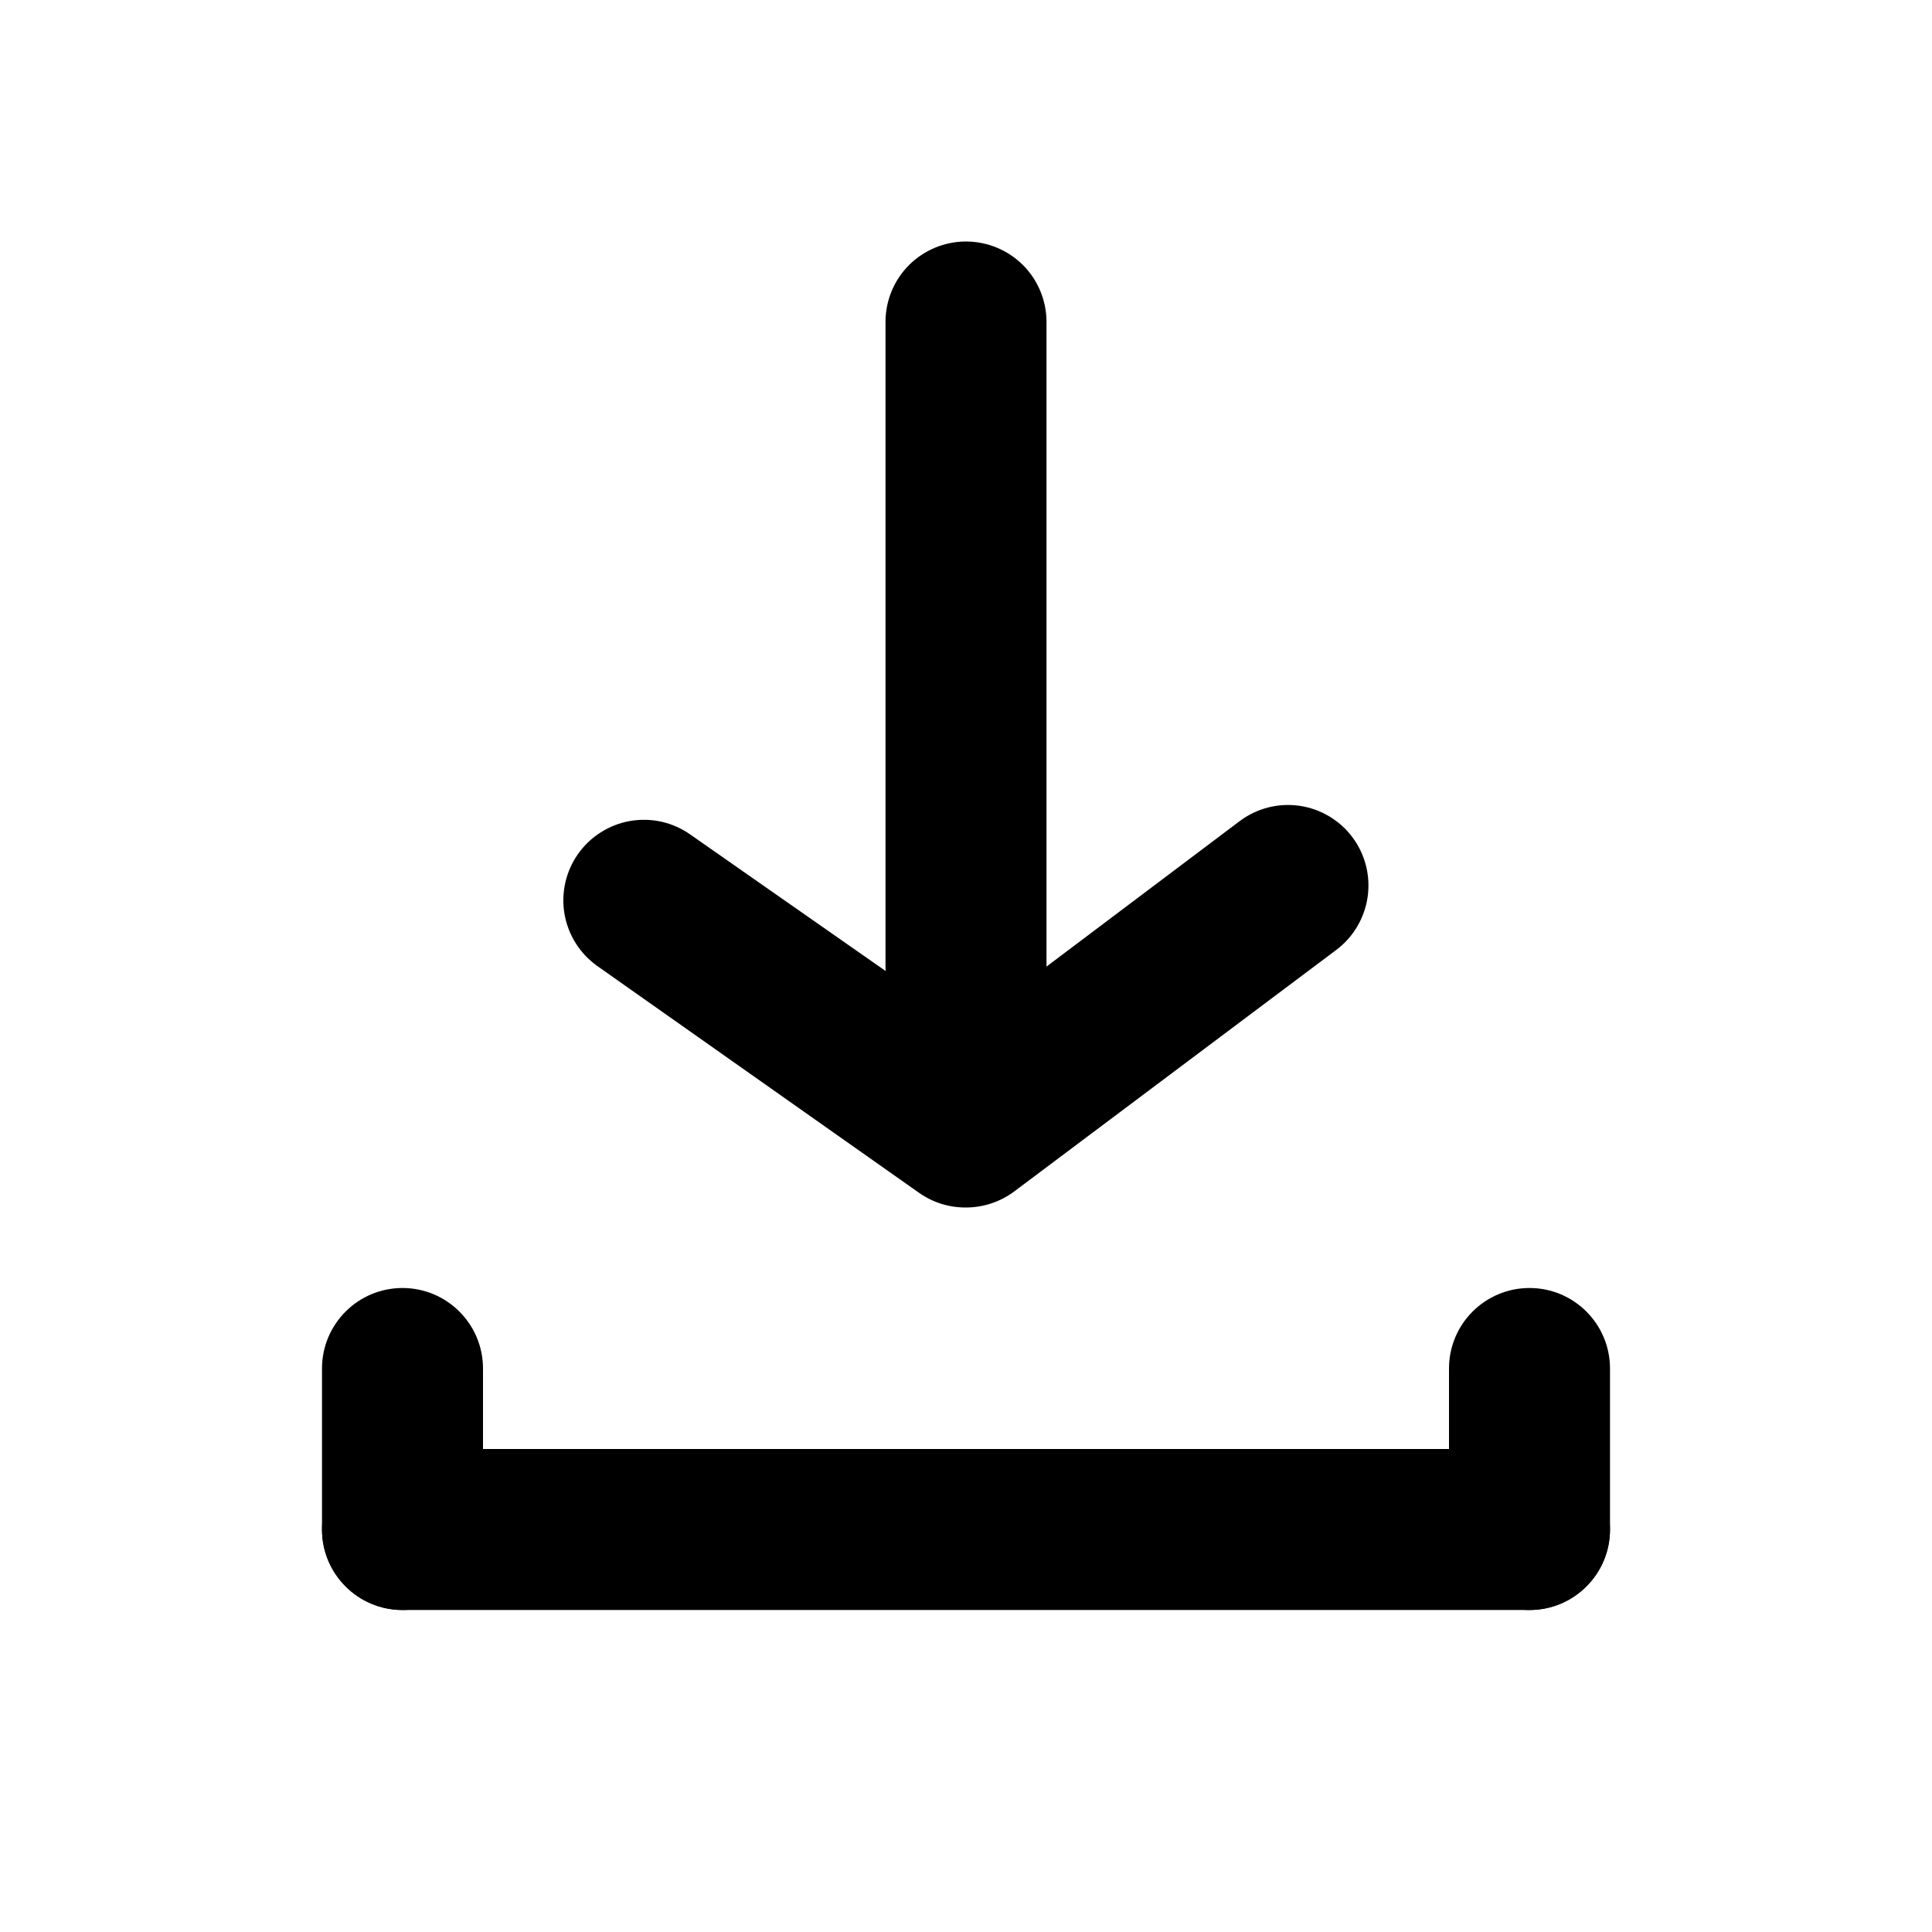
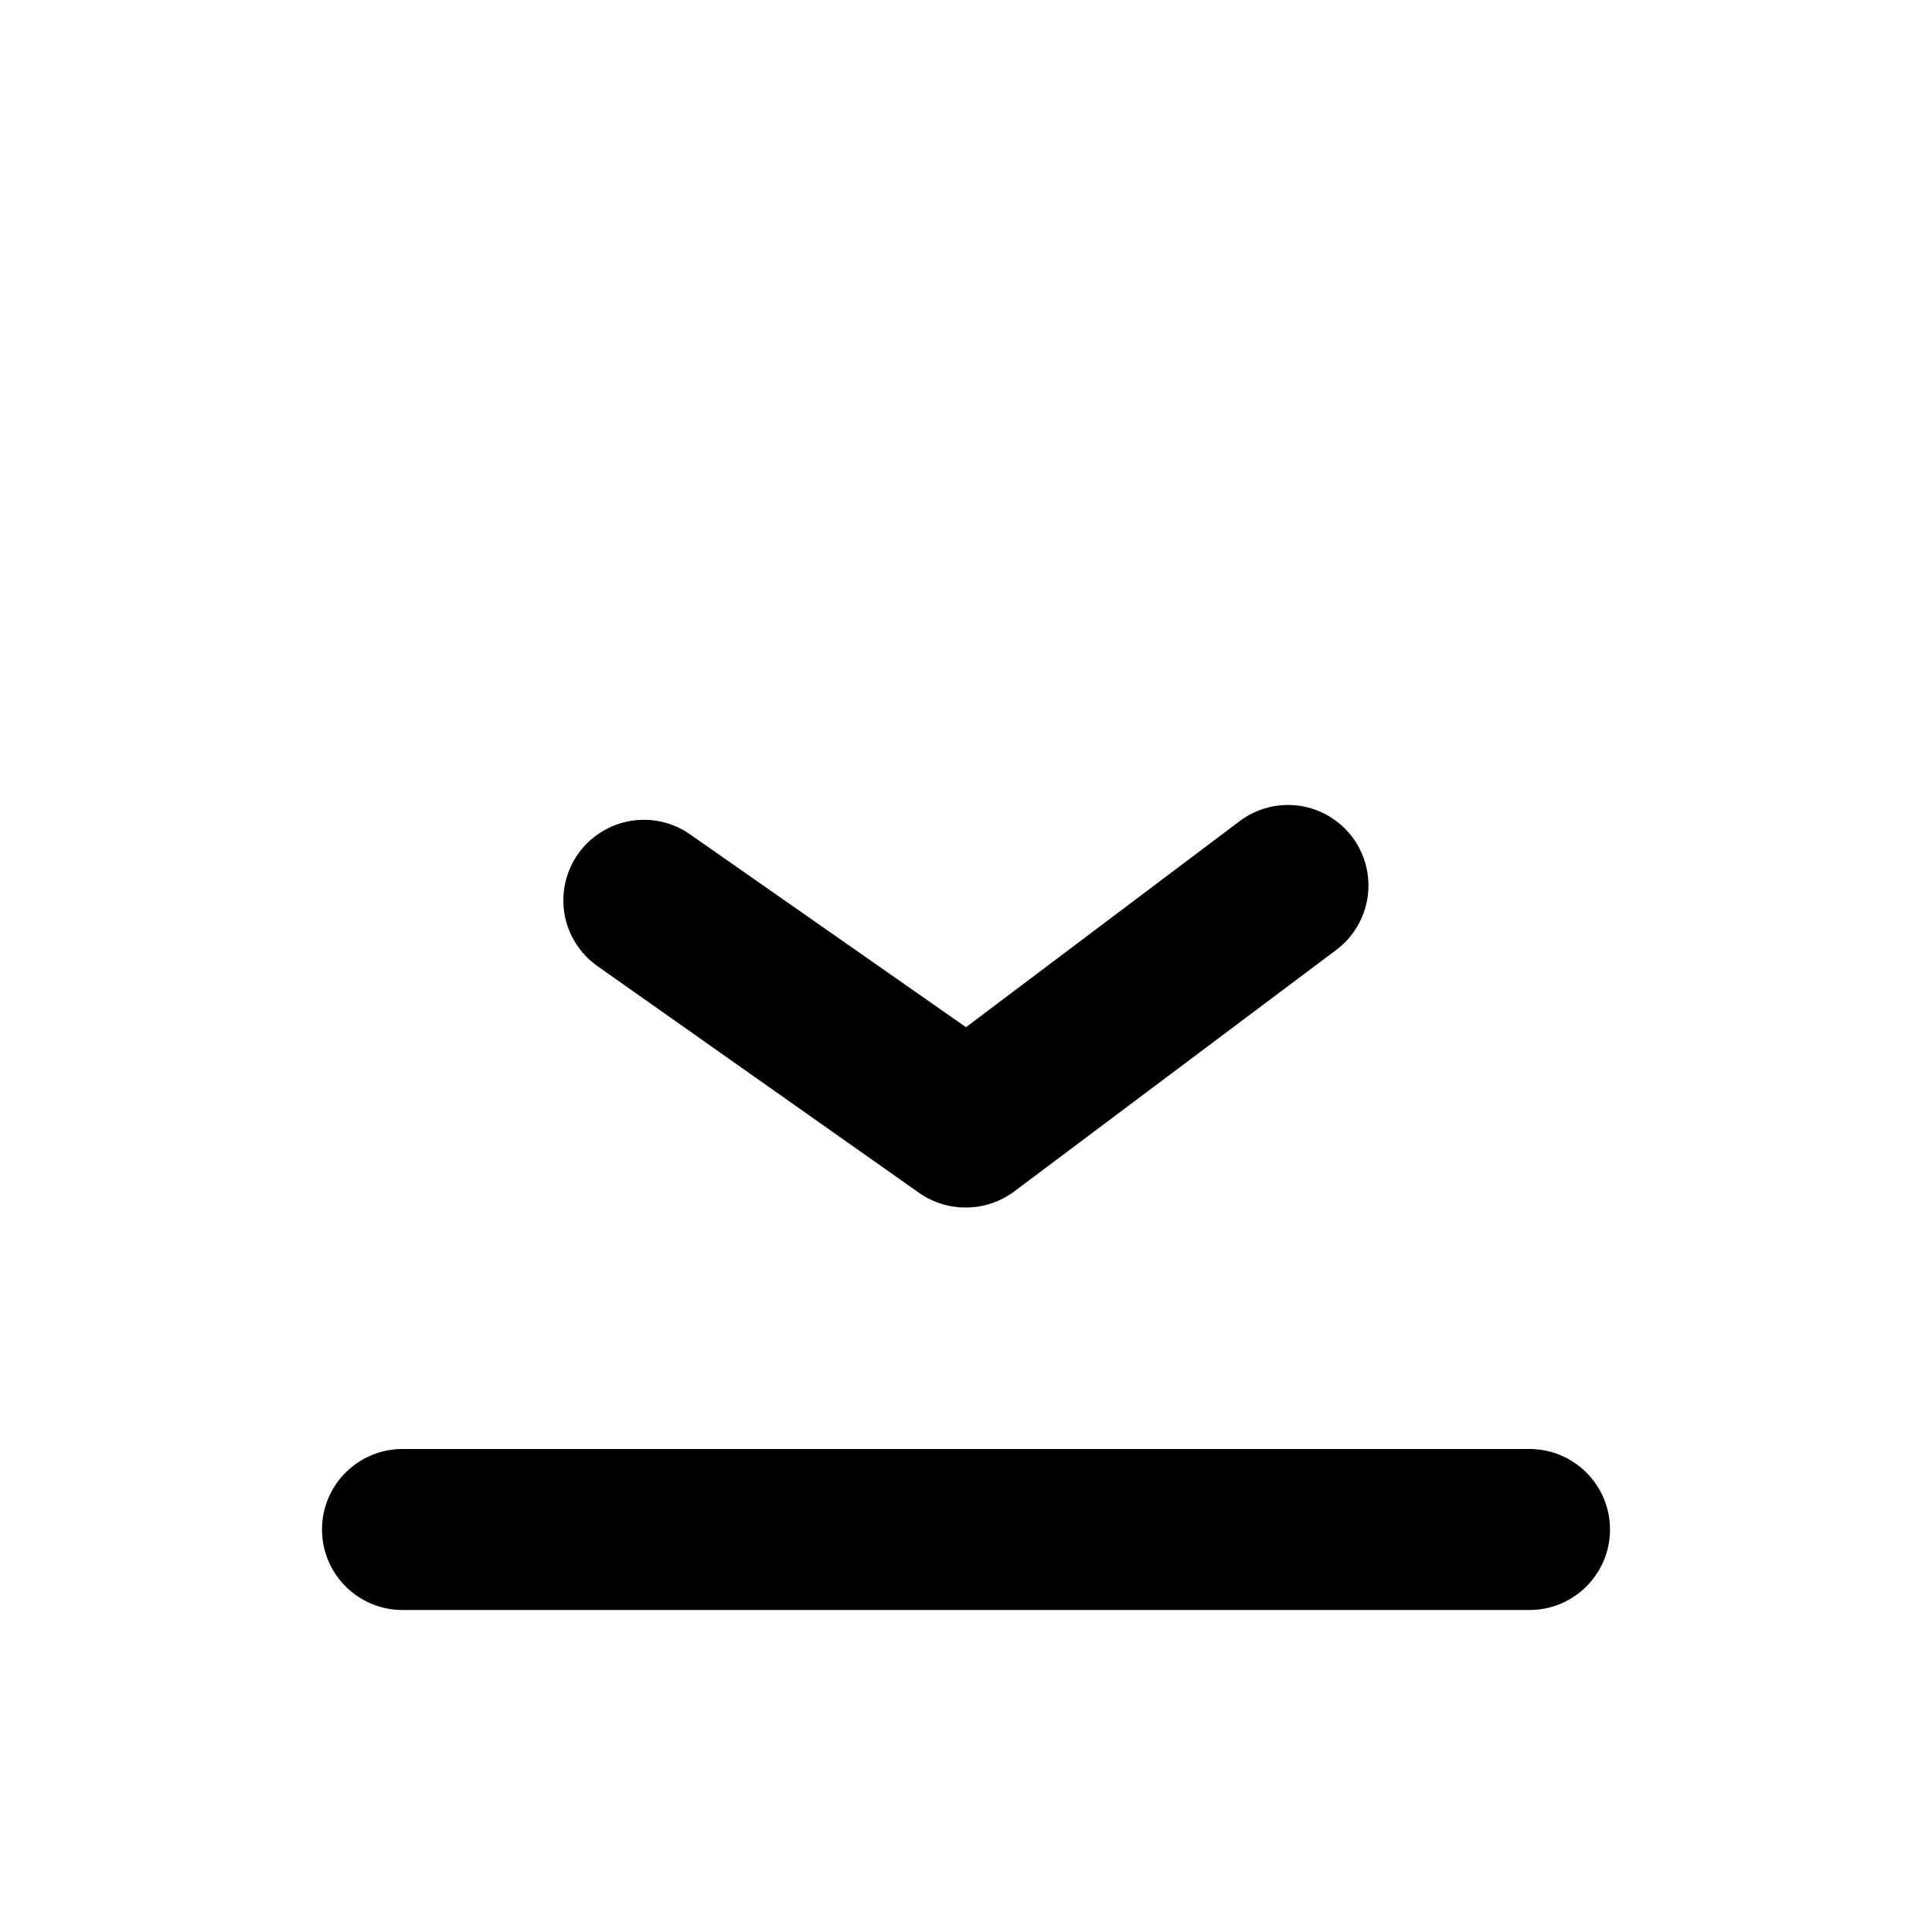
<svg xmlns="http://www.w3.org/2000/svg" width="27" height="27" viewBox="0 0 27 27" fill="none">
  <g clip-path="url(#clip0_990_53295)">
    <path d="M21.375 20.25H5.625C5.004 20.25 4.5 20.754 4.5 21.375C4.5 21.996 5.004 22.5 5.625 22.5H21.375C21.996 22.5 22.5 21.996 22.5 21.375C22.5 20.754 21.996 20.25 21.375 20.25Z" fill="black" />
-     <path d="M4.5 19.125V21.375C4.5 21.996 5.004 22.5 5.625 22.5C6.246 22.5 6.75 21.996 6.75 21.375V19.125C6.75 18.504 6.246 18 5.625 18C5.004 18 4.5 18.504 4.5 19.125Z" fill="black" />
-     <path d="M20.25 19.125V21.375C20.25 21.996 20.754 22.5 21.375 22.5C21.996 22.5 22.5 21.996 22.5 21.375V19.125C22.5 18.504 21.996 18 21.375 18C20.754 18 20.25 18.504 20.25 19.125Z" fill="black" />
    <path d="M13.5 16.875C13.266 16.877 13.038 16.806 12.847 16.672L8.347 13.5C8.105 13.328 7.94 13.067 7.889 12.774C7.839 12.481 7.906 12.18 8.077 11.936C8.162 11.815 8.271 11.711 8.396 11.632C8.522 11.552 8.662 11.498 8.808 11.473C8.955 11.448 9.105 11.452 9.25 11.485C9.394 11.518 9.531 11.58 9.652 11.666L13.5 14.355L17.325 11.475C17.563 11.296 17.863 11.219 18.159 11.261C18.454 11.303 18.721 11.461 18.9 11.7C19.079 11.939 19.155 12.239 19.113 12.534C19.071 12.829 18.913 13.096 18.675 13.275L14.175 16.65C13.98 16.796 13.743 16.875 13.5 16.875Z" fill="black" />
-     <path d="M13.5 14.625C13.202 14.625 12.915 14.507 12.704 14.296C12.493 14.085 12.375 13.798 12.375 13.5V4.5C12.375 4.202 12.493 3.915 12.704 3.704C12.915 3.494 13.202 3.375 13.5 3.375C13.798 3.375 14.085 3.494 14.296 3.704C14.507 3.915 14.625 4.202 14.625 4.5V13.5C14.625 13.798 14.507 14.085 14.296 14.296C14.085 14.507 13.798 14.625 13.5 14.625Z" fill="black" />
  </g>
  <defs>
    <clipPath id="clip0_990_53295">
      <rect width="27" height="27" fill="white" />
    </clipPath>
  </defs>
</svg>